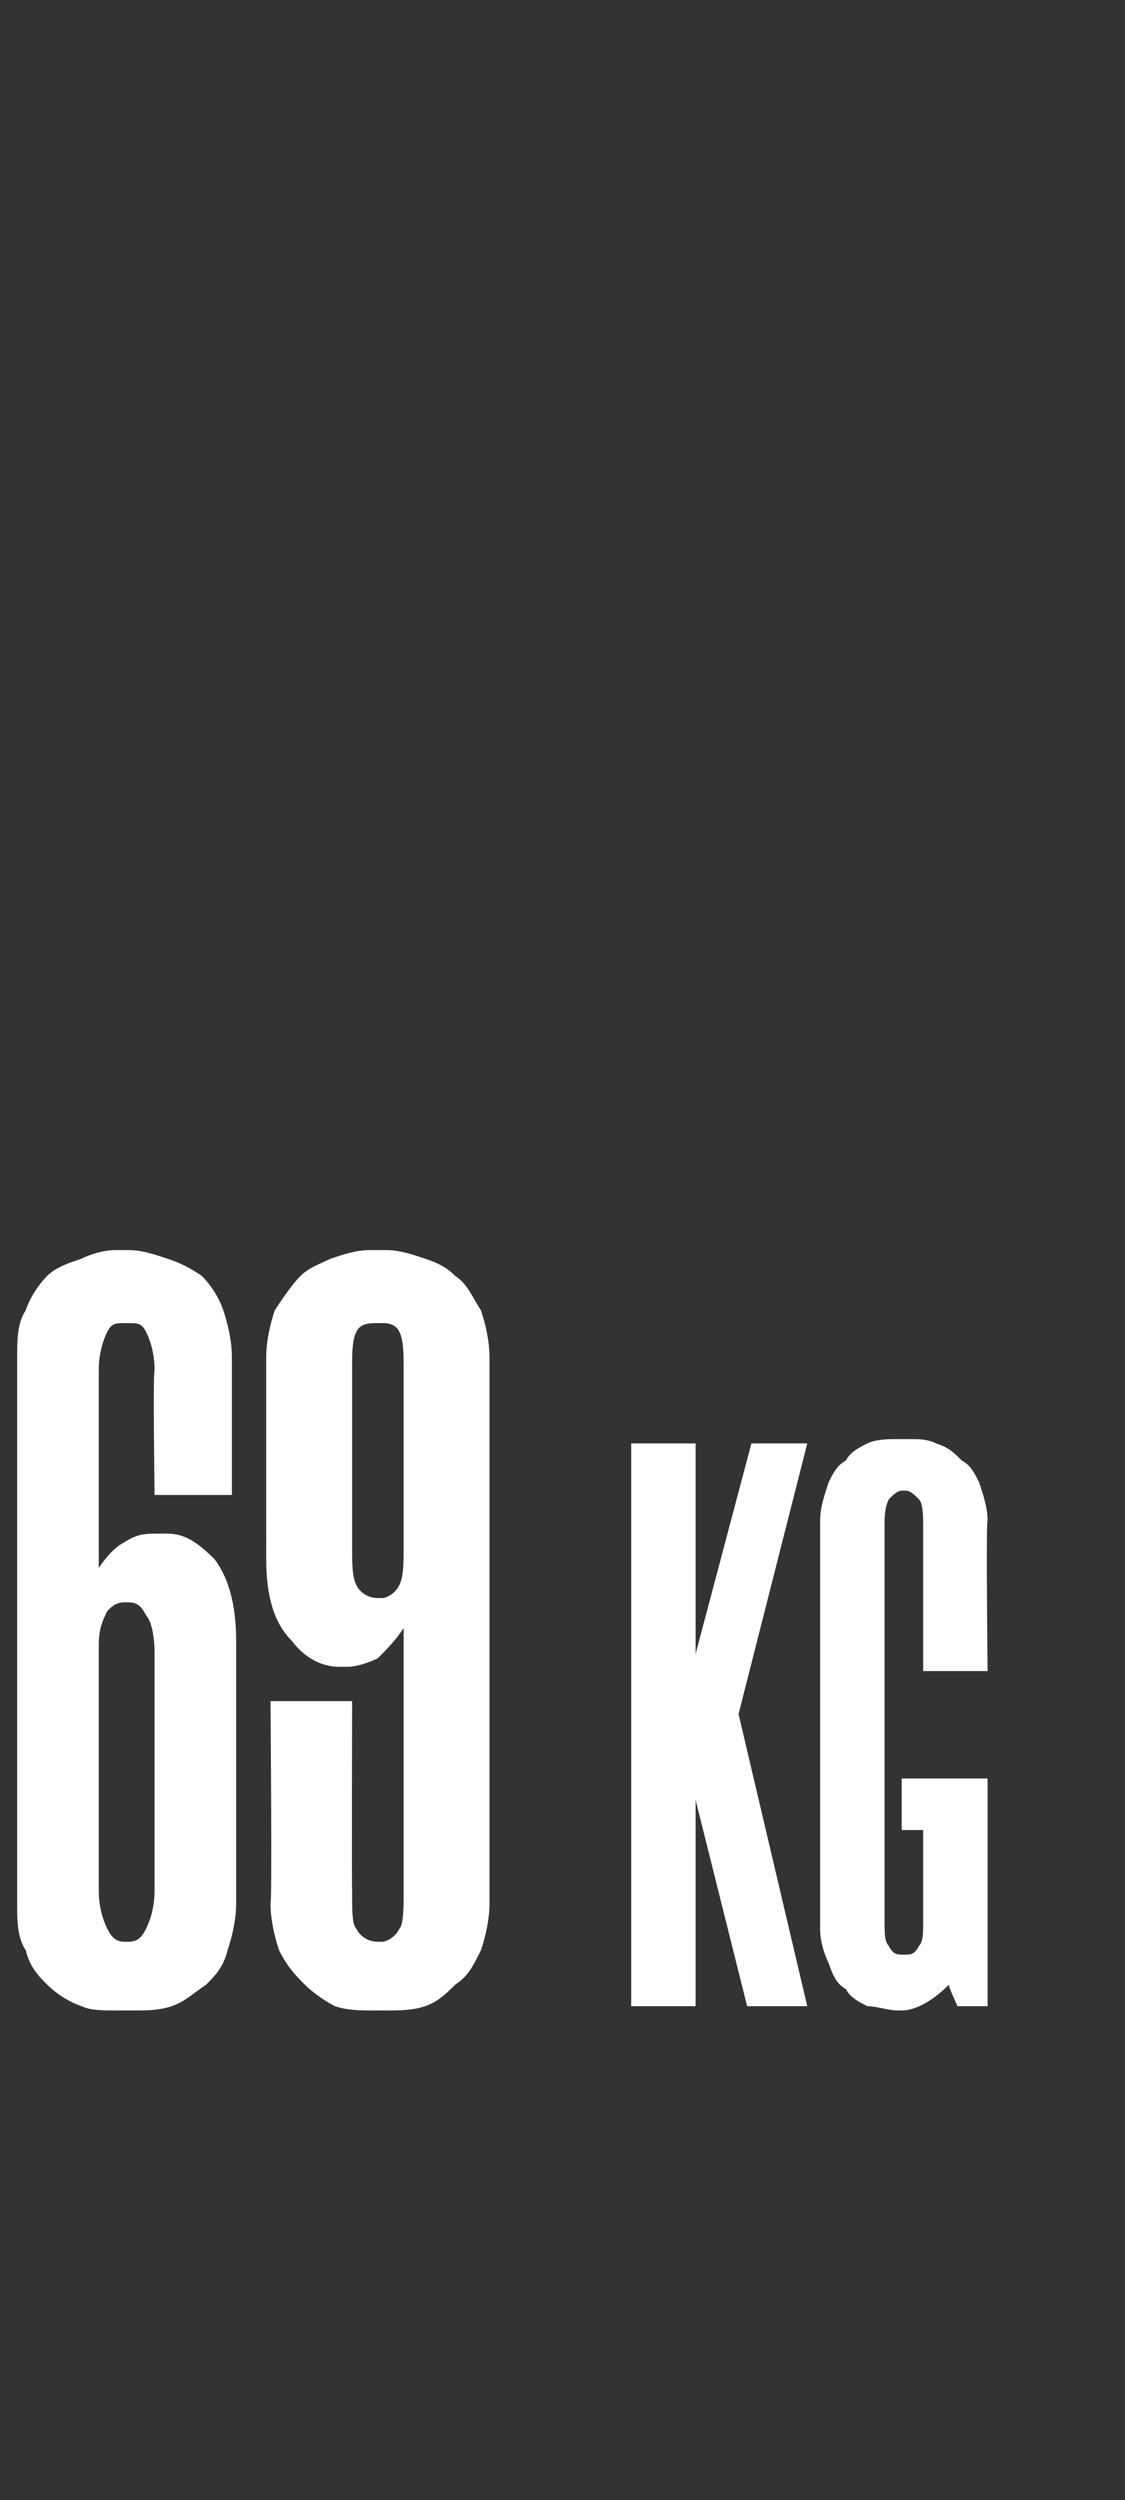
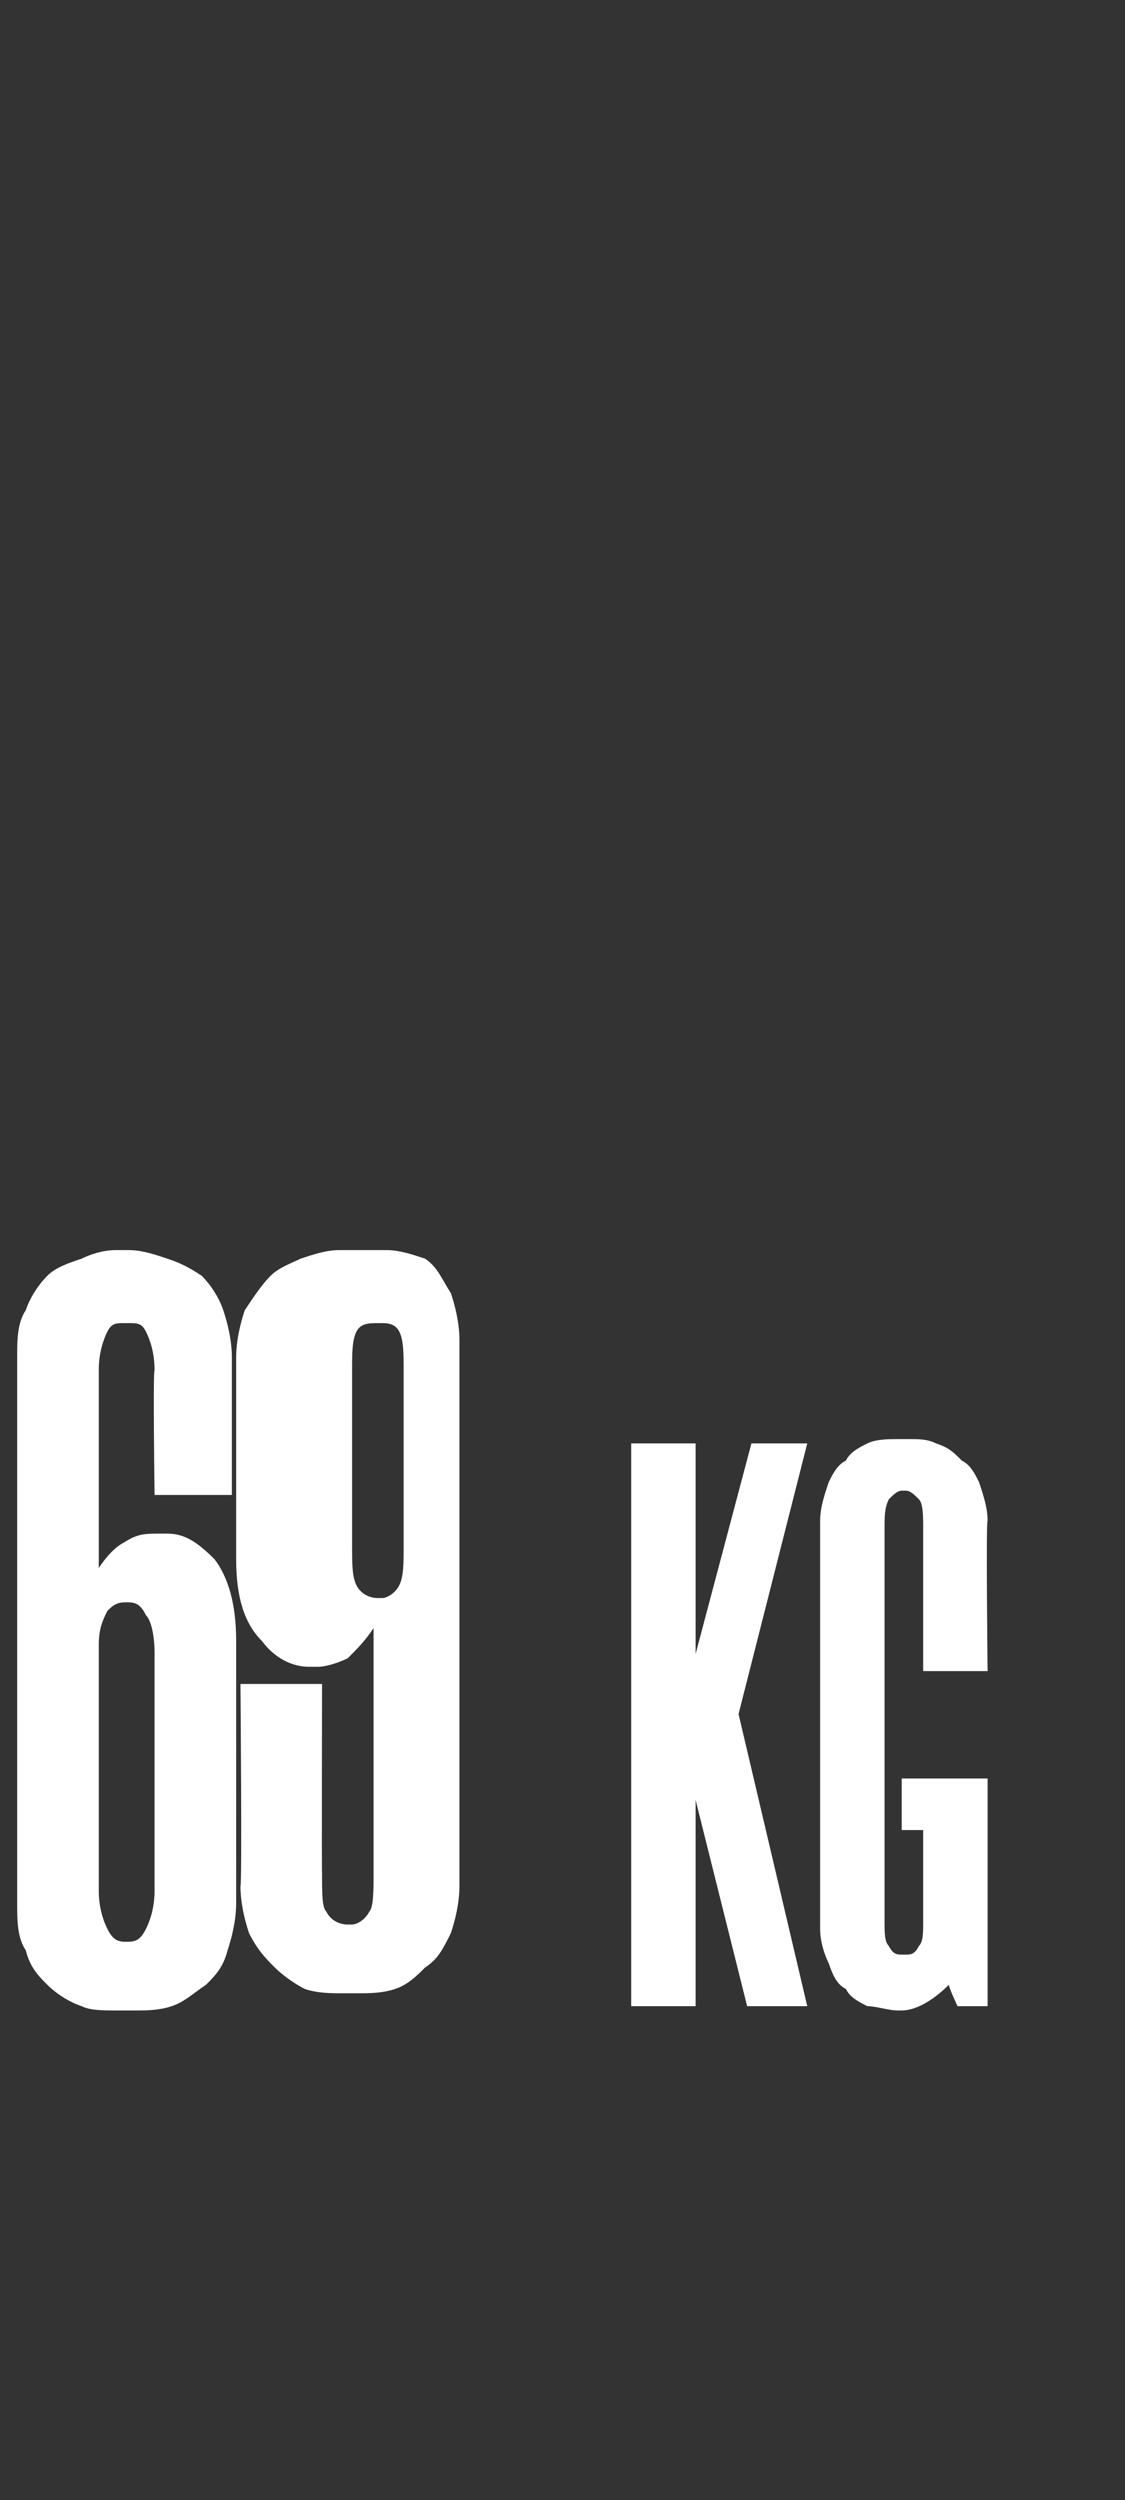
<svg xmlns="http://www.w3.org/2000/svg" version="1.1" width="26.2px" height="58.2px" viewBox="0 -28 26.2 58.2" style="top:-28px">
  <rect x="0" y="-28" width="26.2" height="58.2" fill="#333333" stroke="none" />
  <desc>69 KG</desc>
  <defs />
  <g id="Polygon41072">
-     <path d="m2.7 18.8c-.3 0-.6 0-.8-.1c-.3-.1-.6-.3-.8-.5c-.2-.2-.4-.4-.5-.8c-.2-.3-.2-.7-.2-1.1V3.6c0-.4 0-.8.2-1.1c.1-.3.3-.6.5-.8c.2-.2.5-.3.8-.4c.2-.1.5-.2.8-.2h.3c.3 0 .6.1.9.2c.3.1.5.2.8.4c.2.2.4.5.5.8c.1.3.2.7.2 1.1v3.2H3.6s-.04-2.89 0-2.9c0-.4-.1-.7-.2-.9c-.1-.2-.2-.2-.4-.2h-.1c-.2 0-.3 0-.4.2c-.1.2-.2.5-.2.9v4.6c.2-.3.4-.5.6-.6c.3-.2.5-.2.8-.2h.2c.4 0 .7.2 1.1.6c.3.4.5 1 .5 1.9v6.1c0 .4-.1.8-.2 1.1c-.1.4-.3.6-.5.8c-.3.2-.5.4-.8.5c-.3.1-.6.1-.8.1h-.5zM2.3 16c0 .4.1.7.2.9c.1.2.2.3.4.3h.1c.2 0 .3-.1.4-.3c.1-.2.2-.5.2-.9v-5.5c0-.5-.1-.8-.2-.9c-.1-.2-.2-.3-.4-.3h-.1c-.2 0-.3.1-.4.2c-.1.2-.2.4-.2.8v5.7zM9 1.1c.3 0 .6.1.9.2c.3.1.5.2.7.4c.3.2.4.5.6.8c.1.3.2.7.2 1.1v12.7c0 .4-.1.8-.2 1.1c-.2.4-.3.6-.6.8c-.2.2-.4.4-.7.5c-.3.1-.6.1-.9.1h-.3c-.3 0-.6 0-.9-.1c-.2-.1-.5-.3-.7-.5c-.2-.2-.4-.4-.6-.8c-.1-.3-.2-.7-.2-1.1c.04 0 0-4.7 0-4.7h1.9s-.01 4.42 0 4.4c0 .5 0 .8.1.9c.1.2.3.3.5.3h.1c.1 0 .3-.1.4-.3c.1-.1.1-.5.1-.9V9.9c-.2.3-.4.5-.6.7c-.2.1-.5.2-.7.2h-.2c-.4 0-.8-.2-1.1-.6c-.4-.4-.6-1-.6-1.9V3.6c0-.4.1-.8.2-1.1c.2-.3.4-.6.6-.8c.2-.2.5-.3.7-.4c.3-.1.6-.2.9-.2h.4zm.4 2.8c0-.4 0-.7-.1-.9c-.1-.2-.3-.2-.4-.2h-.1c-.2 0-.4 0-.5.2c-.1.2-.1.5-.1.9v4.1c0 .4 0 .7.1.9c.1.2.3.3.5.3h.1c.1 0 .3-.1.4-.3c.1-.2.1-.5.1-.9V3.9zm7.8 8l1.6 6.8h-1.4l-1.2-4.8v4.8h-1.5V5.6h1.5v4.9l1.3-4.9h1.3l-1.6 6.3zm3.8 1.5h2v5.3h-.7s-.22-.47-.2-.5c-.4.4-.8.6-1.1.6h-.1c-.2 0-.5-.1-.7-.1c-.2-.1-.4-.2-.5-.4c-.2-.1-.3-.3-.4-.6c-.1-.2-.2-.5-.2-.8V7.4c0-.3.1-.6.2-.9c.1-.2.2-.4.4-.5c.1-.2.3-.3.5-.4c.2-.1.5-.1.7-.1h.3c.2 0 .4 0 .6.1c.3.1.4.2.6.4c.2.1.3.3.4.5c.1.3.2.6.2.9c-.04-.01 0 3.5 0 3.5h-1.5V7.6c0-.3 0-.6-.1-.7c-.1-.1-.2-.2-.3-.2h-.1c-.1 0-.2.1-.3.2c-.1.2-.1.4-.1.7v9.1c0 .3 0 .5.1.6c.1.2.2.2.3.2h.1c.1 0 .2 0 .3-.2c.1-.1.1-.3.1-.6v-2.1h-.5v-1.2z" stroke="none" fill="#fff" />
+     <path d="m2.7 18.8c-.3 0-.6 0-.8-.1c-.3-.1-.6-.3-.8-.5c-.2-.2-.4-.4-.5-.8c-.2-.3-.2-.7-.2-1.1V3.6c0-.4 0-.8.2-1.1c.1-.3.3-.6.5-.8c.2-.2.5-.3.8-.4c.2-.1.5-.2.8-.2h.3c.3 0 .6.1.9.2c.3.1.5.2.8.4c.2.2.4.5.5.8c.1.3.2.7.2 1.1v3.2H3.6s-.04-2.89 0-2.9c0-.4-.1-.7-.2-.9c-.1-.2-.2-.2-.4-.2h-.1c-.2 0-.3 0-.4.2c-.1.2-.2.5-.2.9v4.6c.2-.3.4-.5.6-.6c.3-.2.5-.2.8-.2h.2c.4 0 .7.2 1.1.6c.3.4.5 1 .5 1.9v6.1c0 .4-.1.8-.2 1.1c-.1.4-.3.6-.5.8c-.3.2-.5.4-.8.5c-.3.1-.6.1-.8.1h-.5zM2.3 16c0 .4.1.7.2.9c.1.2.2.3.4.3h.1c.2 0 .3-.1.4-.3c.1-.2.2-.5.2-.9v-5.5c0-.5-.1-.8-.2-.9c-.1-.2-.2-.3-.4-.3h-.1c-.2 0-.3.1-.4.2c-.1.2-.2.4-.2.8v5.7zM9 1.1c.3 0 .6.1.9.2c.3.2.4.5.6.8c.1.3.2.7.2 1.1v12.7c0 .4-.1.8-.2 1.1c-.2.4-.3.6-.6.8c-.2.2-.4.4-.7.5c-.3.1-.6.1-.9.1h-.3c-.3 0-.6 0-.9-.1c-.2-.1-.5-.3-.7-.5c-.2-.2-.4-.4-.6-.8c-.1-.3-.2-.7-.2-1.1c.04 0 0-4.7 0-4.7h1.9s-.01 4.42 0 4.4c0 .5 0 .8.1.9c.1.2.3.3.5.3h.1c.1 0 .3-.1.4-.3c.1-.1.1-.5.1-.9V9.9c-.2.3-.4.5-.6.7c-.2.1-.5.2-.7.2h-.2c-.4 0-.8-.2-1.1-.6c-.4-.4-.6-1-.6-1.9V3.6c0-.4.1-.8.2-1.1c.2-.3.4-.6.6-.8c.2-.2.5-.3.7-.4c.3-.1.6-.2.9-.2h.4zm.4 2.8c0-.4 0-.7-.1-.9c-.1-.2-.3-.2-.4-.2h-.1c-.2 0-.4 0-.5.2c-.1.2-.1.5-.1.9v4.1c0 .4 0 .7.1.9c.1.2.3.3.5.3h.1c.1 0 .3-.1.4-.3c.1-.2.1-.5.1-.9V3.9zm7.8 8l1.6 6.8h-1.4l-1.2-4.8v4.8h-1.5V5.6h1.5v4.9l1.3-4.9h1.3l-1.6 6.3zm3.8 1.5h2v5.3h-.7s-.22-.47-.2-.5c-.4.4-.8.6-1.1.6h-.1c-.2 0-.5-.1-.7-.1c-.2-.1-.4-.2-.5-.4c-.2-.1-.3-.3-.4-.6c-.1-.2-.2-.5-.2-.8V7.4c0-.3.1-.6.2-.9c.1-.2.2-.4.4-.5c.1-.2.3-.3.5-.4c.2-.1.5-.1.7-.1h.3c.2 0 .4 0 .6.1c.3.1.4.2.6.4c.2.1.3.3.4.5c.1.3.2.6.2.9c-.04-.01 0 3.5 0 3.5h-1.5V7.6c0-.3 0-.6-.1-.7c-.1-.1-.2-.2-.3-.2h-.1c-.1 0-.2.1-.3.2c-.1.2-.1.4-.1.7v9.1c0 .3 0 .5.1.6c.1.2.2.2.3.2h.1c.1 0 .2 0 .3-.2c.1-.1.1-.3.1-.6v-2.1h-.5v-1.2z" stroke="none" fill="#fff" />
  </g>
</svg>